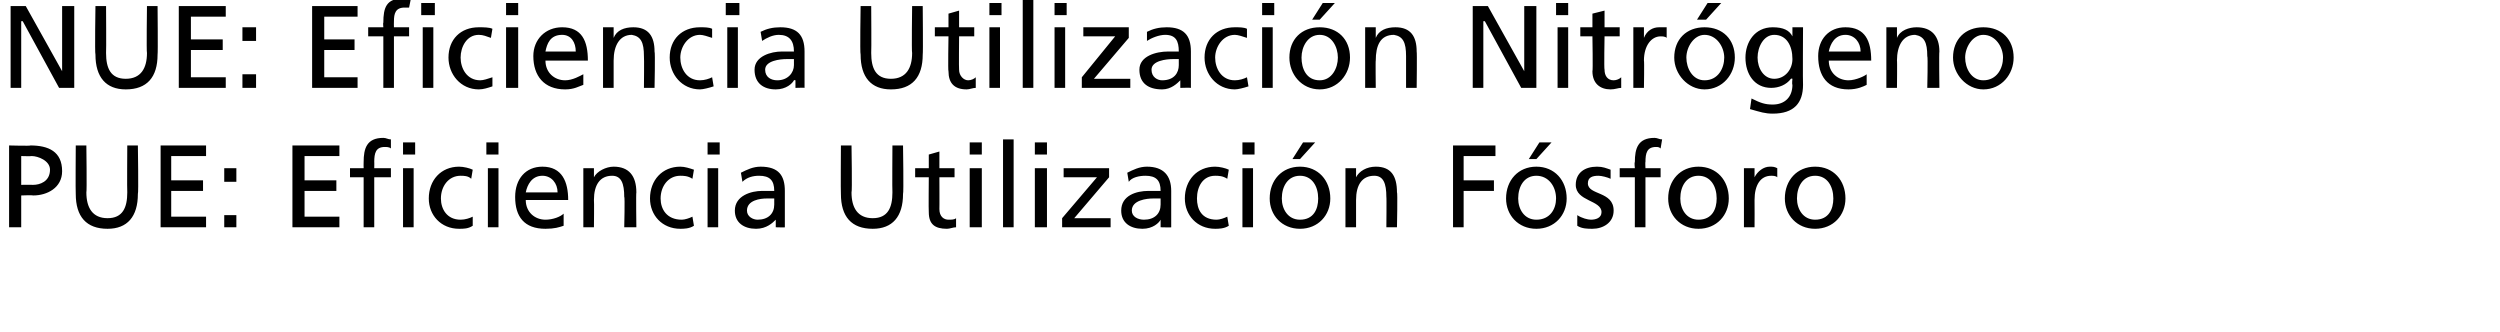
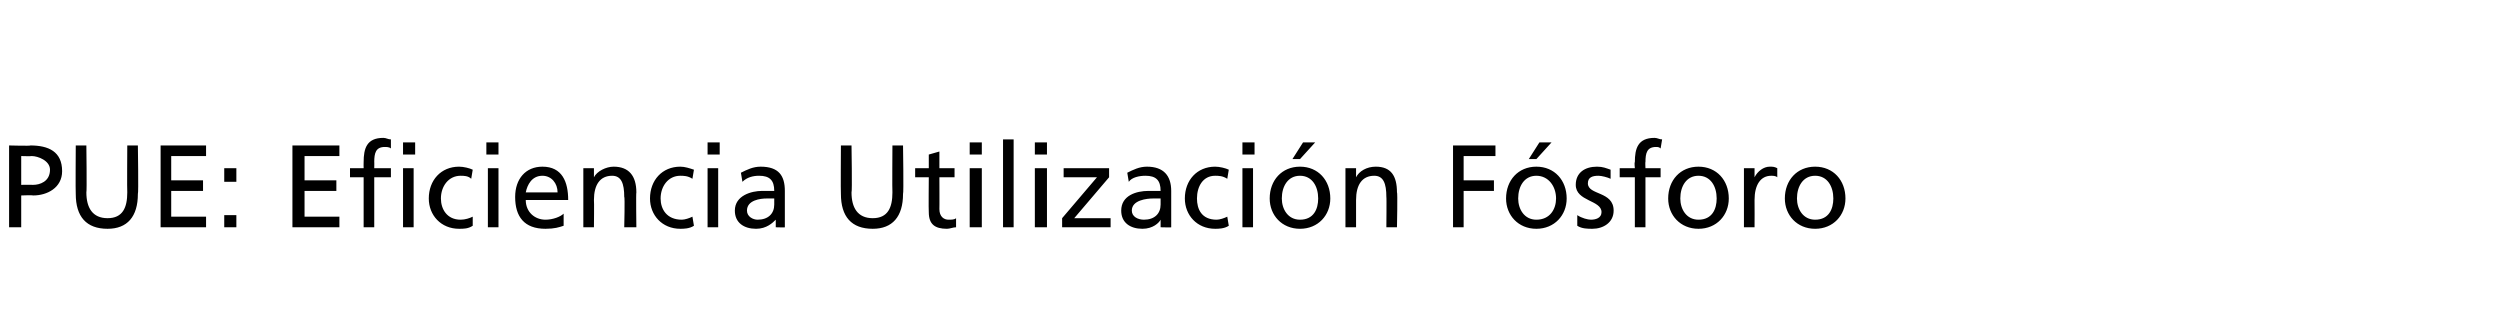
<svg xmlns="http://www.w3.org/2000/svg" version="1.1" width="165px" height="21.9px" viewBox="0 0 165 21.9">
  <desc>NUE Eficiencia Utilizaci n Nitr geno PUE Eficiencia Utilizaci n F sforo</desc>
  <defs />
  <g id="Polygon170319">
    <path d="M 1.4 12.2 C 1.4 12.2 2.17 12.19 2.2 12.2 C 2.6 12.2 3.3 12 3.3 11.2 C 3.3 10.6 2.5 10.3 2.1 10.3 C 2.06 10.32 1.4 10.3 1.4 10.3 L 1.4 12.2 Z M 0.6 9.6 C 0.6 9.6 2.05 9.64 2 9.6 C 3.2 9.6 4.1 10 4.1 11.3 C 4.1 12.4 3.1 12.9 2.2 12.9 C 2.16 12.87 1.4 12.9 1.4 12.9 L 1.4 15 L 0.6 15 L 0.6 9.6 Z M 9.1 12.8 C 9.1 14.3 8.4 15.1 7.1 15.1 C 5.7 15.1 5 14.3 5 12.8 C 4.98 12.79 5 9.6 5 9.6 L 5.7 9.6 C 5.7 9.6 5.74 12.69 5.7 12.7 C 5.7 13.7 6.1 14.4 7.1 14.4 C 8.1 14.4 8.4 13.7 8.4 12.7 C 8.38 12.69 8.4 9.6 8.4 9.6 L 9.1 9.6 C 9.1 9.6 9.15 12.79 9.1 12.8 Z M 10.6 9.6 L 13.6 9.6 L 13.6 10.3 L 11.3 10.3 L 11.3 11.9 L 13.4 11.9 L 13.4 12.6 L 11.3 12.6 L 11.3 14.3 L 13.6 14.3 L 13.6 15 L 10.6 15 L 10.6 9.6 Z M 15.6 12 L 14.8 12 L 14.8 11.1 L 15.6 11.1 L 15.6 12 Z M 14.8 14.2 L 15.6 14.2 L 15.6 15 L 14.8 15 L 14.8 14.2 Z M 19.3 9.6 L 22.4 9.6 L 22.4 10.3 L 20.1 10.3 L 20.1 11.9 L 22.2 11.9 L 22.2 12.6 L 20.1 12.6 L 20.1 14.3 L 22.4 14.3 L 22.4 15 L 19.3 15 L 19.3 9.6 Z M 24 11.7 L 23.1 11.7 L 23.1 11.1 L 24 11.1 C 24 11.1 23.99 10.73 24 10.7 C 24 9.8 24.2 9.1 25.3 9.1 C 25.5 9.1 25.6 9.2 25.8 9.2 C 25.8 9.2 25.8 9.8 25.8 9.8 C 25.7 9.7 25.5 9.7 25.4 9.7 C 24.8 9.7 24.7 10.1 24.7 10.7 C 24.71 10.67 24.7 11.1 24.7 11.1 L 25.8 11.1 L 25.8 11.7 L 24.7 11.7 L 24.7 15 L 24 15 L 24 11.7 Z M 26.6 11.1 L 27.3 11.1 L 27.3 15 L 26.6 15 L 26.6 11.1 Z M 27.4 10.2 L 26.6 10.2 L 26.6 9.4 L 27.4 9.4 L 27.4 10.2 Z M 31.1 11.8 C 30.9 11.6 30.6 11.6 30.4 11.6 C 29.6 11.6 29.1 12.3 29.1 13.1 C 29.1 13.8 29.5 14.5 30.4 14.5 C 30.7 14.5 31 14.4 31.2 14.3 C 31.2 14.3 31.2 14.9 31.2 14.9 C 30.9 15.1 30.6 15.1 30.3 15.1 C 29.1 15.1 28.3 14.2 28.3 13.1 C 28.3 11.9 29.1 11 30.3 11 C 30.6 11 31 11.1 31.2 11.2 C 31.2 11.2 31.1 11.8 31.1 11.8 Z M 32.2 11.1 L 32.9 11.1 L 32.9 15 L 32.2 15 L 32.2 11.1 Z M 32.9 10.2 L 32.1 10.2 L 32.1 9.4 L 32.9 9.4 L 32.9 10.2 Z M 37.2 14.9 C 36.9 15 36.6 15.1 36 15.1 C 34.6 15.1 34 14.3 34 13 C 34 11.8 34.7 11 35.8 11 C 37.1 11 37.5 12 37.5 13.2 C 37.5 13.2 34.7 13.2 34.7 13.2 C 34.7 14 35.3 14.5 36 14.5 C 36.5 14.5 37 14.3 37.2 14.1 C 37.2 14.1 37.2 14.9 37.2 14.9 Z M 36.8 12.7 C 36.8 12.1 36.4 11.6 35.8 11.6 C 35.1 11.6 34.8 12.2 34.7 12.7 C 34.7 12.7 36.8 12.7 36.8 12.7 Z M 38.5 11.1 L 39.2 11.1 L 39.2 11.7 C 39.2 11.7 39.21 11.71 39.2 11.7 C 39.4 11.3 40 11 40.5 11 C 41.5 11 42 11.6 42 12.7 C 41.97 12.68 42 15 42 15 L 41.2 15 C 41.2 15 41.25 12.98 41.2 13 C 41.2 12.1 41 11.6 40.4 11.6 C 39.6 11.6 39.2 12.2 39.2 13.2 C 39.22 13.2 39.2 15 39.2 15 L 38.5 15 L 38.5 11.1 Z M 45.7 11.8 C 45.4 11.6 45.1 11.6 44.9 11.6 C 44.1 11.6 43.6 12.3 43.6 13.1 C 43.6 13.8 44 14.5 45 14.5 C 45.2 14.5 45.5 14.4 45.7 14.3 C 45.7 14.3 45.8 14.9 45.8 14.9 C 45.5 15.1 45.1 15.1 44.9 15.1 C 43.7 15.1 42.9 14.2 42.9 13.1 C 42.9 11.9 43.7 11 44.9 11 C 45.2 11 45.5 11.1 45.8 11.2 C 45.8 11.2 45.7 11.8 45.7 11.8 Z M 46.7 11.1 L 47.4 11.1 L 47.4 15 L 46.7 15 L 46.7 11.1 Z M 47.5 10.2 L 46.7 10.2 L 46.7 9.4 L 47.5 9.4 L 47.5 10.2 Z M 48.9 11.4 C 49.3 11.2 49.7 11 50.2 11 C 51.4 11 51.8 11.6 51.8 12.6 C 51.8 12.6 51.8 14.2 51.8 14.2 C 51.8 14.7 51.8 14.9 51.8 15 C 51.85 15.02 51.2 15 51.2 15 L 51.2 14.5 C 51.2 14.5 51.16 14.51 51.2 14.5 C 51 14.7 50.6 15.1 49.9 15.1 C 49.1 15.1 48.5 14.7 48.5 13.9 C 48.5 12.9 49.6 12.6 50.3 12.6 C 50.6 12.6 50.8 12.6 51.1 12.6 C 51.1 11.9 50.8 11.6 50.1 11.6 C 49.7 11.6 49.3 11.7 49 12 C 49 12 48.9 11.4 48.9 11.4 Z M 51.1 13.1 C 50.9 13.1 50.8 13.1 50.6 13.1 C 50.2 13.1 49.3 13.2 49.3 13.9 C 49.3 14.3 49.7 14.5 50 14.5 C 50.7 14.5 51.1 14.1 51.1 13.5 C 51.1 13.5 51.1 13.1 51.1 13.1 Z M 59.6 12.8 C 59.6 14.3 58.9 15.1 57.6 15.1 C 56.2 15.1 55.5 14.3 55.5 12.8 C 55.48 12.79 55.5 9.6 55.5 9.6 L 56.2 9.6 C 56.2 9.6 56.25 12.69 56.2 12.7 C 56.2 13.7 56.6 14.4 57.6 14.4 C 58.6 14.4 58.9 13.7 58.9 12.7 C 58.88 12.69 58.9 9.6 58.9 9.6 L 59.6 9.6 C 59.6 9.6 59.65 12.79 59.6 12.8 Z M 63 11.7 L 62 11.7 C 62 11.7 62.01 13.82 62 13.8 C 62 14.3 62.3 14.5 62.6 14.5 C 62.8 14.5 63 14.5 63.1 14.4 C 63.1 14.4 63.1 15 63.1 15 C 62.9 15 62.7 15.1 62.5 15.1 C 61.7 15.1 61.3 14.8 61.3 14 C 61.28 13.97 61.3 11.7 61.3 11.7 L 60.4 11.7 L 60.4 11.1 L 61.3 11.1 L 61.3 10.2 L 62 10 L 62 11.1 L 63 11.1 L 63 11.7 Z M 64 11.1 L 64.8 11.1 L 64.8 15 L 64 15 L 64 11.1 Z M 64.8 10.2 L 64 10.2 L 64 9.4 L 64.8 9.4 L 64.8 10.2 Z M 66.2 9.2 L 66.9 9.2 L 66.9 15 L 66.2 15 L 66.2 9.2 Z M 68.3 11.1 L 69.1 11.1 L 69.1 15 L 68.3 15 L 68.3 11.1 Z M 69.1 10.2 L 68.3 10.2 L 68.3 9.4 L 69.1 9.4 L 69.1 10.2 Z M 70.1 14.4 L 72.4 11.7 L 70.2 11.7 L 70.2 11.1 L 73.2 11.1 L 73.2 11.7 L 70.9 14.4 L 73.3 14.4 L 73.3 15 L 70.1 15 L 70.1 14.4 Z M 74.4 11.4 C 74.8 11.2 75.2 11 75.7 11 C 76.8 11 77.3 11.6 77.3 12.6 C 77.3 12.6 77.3 14.2 77.3 14.2 C 77.3 14.7 77.3 14.9 77.3 15 C 77.32 15.02 76.6 15 76.6 15 L 76.6 14.5 C 76.6 14.5 76.62 14.51 76.6 14.5 C 76.5 14.7 76.1 15.1 75.4 15.1 C 74.6 15.1 74 14.7 74 13.9 C 74 12.9 75 12.6 75.8 12.6 C 76.1 12.6 76.3 12.6 76.6 12.6 C 76.6 11.9 76.3 11.6 75.6 11.6 C 75.2 11.6 74.7 11.7 74.5 12 C 74.5 12 74.4 11.4 74.4 11.4 Z M 76.6 13.1 C 76.4 13.1 76.3 13.1 76.1 13.1 C 75.7 13.1 74.7 13.2 74.7 13.9 C 74.7 14.3 75.1 14.5 75.5 14.5 C 76.2 14.5 76.6 14.1 76.6 13.5 C 76.6 13.5 76.6 13.1 76.6 13.1 Z M 81 11.8 C 80.7 11.6 80.4 11.6 80.2 11.6 C 79.4 11.6 79 12.3 79 13.1 C 79 13.8 79.3 14.5 80.3 14.5 C 80.5 14.5 80.8 14.4 81 14.3 C 81 14.3 81.1 14.9 81.1 14.9 C 80.8 15.1 80.4 15.1 80.2 15.1 C 79 15.1 78.2 14.2 78.2 13.1 C 78.2 11.9 79 11 80.2 11 C 80.5 11 80.9 11.1 81.1 11.2 C 81.1 11.2 81 11.8 81 11.8 Z M 82 11.1 L 82.7 11.1 L 82.7 15 L 82 15 L 82 11.1 Z M 82.8 10.2 L 82 10.2 L 82 9.4 L 82.8 9.4 L 82.8 10.2 Z M 85.8 11 C 87 11 87.8 11.9 87.8 13.1 C 87.8 14.2 87 15.1 85.8 15.1 C 84.6 15.1 83.8 14.2 83.8 13.1 C 83.8 11.9 84.6 11 85.8 11 Z M 85.8 14.5 C 86.7 14.5 87 13.8 87 13.1 C 87 12.3 86.6 11.6 85.8 11.6 C 85 11.6 84.6 12.3 84.6 13.1 C 84.6 13.8 85 14.5 85.8 14.5 Z M 86 9.4 L 86.8 9.4 L 85.8 10.5 L 85.3 10.5 L 86 9.4 Z M 88.8 11.1 L 89.5 11.1 L 89.5 11.7 C 89.5 11.7 89.49 11.71 89.5 11.7 C 89.7 11.3 90.2 11 90.8 11 C 91.8 11 92.2 11.6 92.2 12.7 C 92.25 12.68 92.2 15 92.2 15 L 91.5 15 C 91.5 15 91.52 12.98 91.5 13 C 91.5 12.1 91.3 11.6 90.7 11.6 C 89.9 11.6 89.5 12.2 89.5 13.2 C 89.5 13.2 89.5 15 89.5 15 L 88.8 15 L 88.8 11.1 Z M 95.9 9.6 L 98.7 9.6 L 98.7 10.3 L 96.6 10.3 L 96.6 11.9 L 98.6 11.9 L 98.6 12.6 L 96.6 12.6 L 96.6 15 L 95.9 15 L 95.9 9.6 Z M 101.4 11 C 102.6 11 103.4 11.9 103.4 13.1 C 103.4 14.2 102.6 15.1 101.4 15.1 C 100.2 15.1 99.4 14.2 99.4 13.1 C 99.4 11.9 100.2 11 101.4 11 Z M 101.4 14.5 C 102.3 14.5 102.7 13.8 102.7 13.1 C 102.7 12.3 102.2 11.6 101.4 11.6 C 100.6 11.6 100.2 12.3 100.2 13.1 C 100.2 13.8 100.6 14.5 101.4 14.5 Z M 101.6 9.4 L 102.4 9.4 L 101.4 10.5 L 100.9 10.5 L 101.6 9.4 Z M 104.1 14.2 C 104.4 14.4 104.8 14.5 105 14.5 C 105.3 14.5 105.7 14.4 105.7 14 C 105.7 13.2 104 13.3 104 12.2 C 104 11.4 104.6 11 105.4 11 C 105.8 11 106 11.1 106.3 11.2 C 106.3 11.2 106.3 11.8 106.3 11.8 C 106.1 11.7 105.7 11.6 105.5 11.6 C 105.1 11.6 104.8 11.7 104.8 12.1 C 104.8 12.9 106.5 12.6 106.5 13.9 C 106.5 14.7 105.8 15.1 105.1 15.1 C 104.8 15.1 104.4 15.1 104.1 14.9 C 104.1 14.9 104.1 14.2 104.1 14.2 Z M 107.9 11.7 L 106.9 11.7 L 106.9 11.1 L 107.9 11.1 C 107.9 11.1 107.86 10.73 107.9 10.7 C 107.9 9.8 108.1 9.1 109.2 9.1 C 109.4 9.1 109.5 9.2 109.7 9.2 C 109.7 9.2 109.6 9.8 109.6 9.8 C 109.5 9.7 109.4 9.7 109.3 9.7 C 108.7 9.7 108.6 10.1 108.6 10.7 C 108.58 10.67 108.6 11.1 108.6 11.1 L 109.6 11.1 L 109.6 11.7 L 108.6 11.7 L 108.6 15 L 107.9 15 L 107.9 11.7 Z M 112.1 11 C 113.3 11 114.1 11.9 114.1 13.1 C 114.1 14.2 113.3 15.1 112.1 15.1 C 110.9 15.1 110.1 14.2 110.1 13.1 C 110.1 11.9 110.9 11 112.1 11 Z M 112.1 14.5 C 113 14.5 113.3 13.8 113.3 13.1 C 113.3 12.3 112.9 11.6 112.1 11.6 C 111.3 11.6 110.9 12.3 110.9 13.1 C 110.9 13.8 111.3 14.5 112.1 14.5 Z M 115.1 11.1 L 115.8 11.1 L 115.8 11.7 C 115.8 11.7 115.78 11.7 115.8 11.7 C 116 11.3 116.4 11 116.8 11 C 117 11 117.1 11 117.3 11.1 C 117.3 11.1 117.3 11.7 117.3 11.7 C 117.2 11.6 117 11.6 116.9 11.6 C 116.2 11.6 115.8 12.2 115.8 13.2 C 115.81 13.23 115.8 15 115.8 15 L 115.1 15 L 115.1 11.1 Z M 119.8 11 C 121 11 121.8 11.9 121.8 13.1 C 121.8 14.2 121 15.1 119.8 15.1 C 118.6 15.1 117.8 14.2 117.8 13.1 C 117.8 11.9 118.6 11 119.8 11 Z M 119.8 14.5 C 120.7 14.5 121 13.8 121 13.1 C 121 12.3 120.6 11.6 119.8 11.6 C 119 11.6 118.6 12.3 118.6 13.1 C 118.6 13.8 119 14.5 119.8 14.5 Z " stroke="none" fill="#000" />
  </g>
  <g id="Polygon170318">
-     <path d="M 0.7 0.4 L 1.7 0.4 L 4.1 4.7 L 4.1 4.7 L 4.1 0.4 L 4.9 0.4 L 4.9 5.8 L 3.9 5.8 L 1.5 1.4 L 1.4 1.4 L 1.4 5.8 L 0.7 5.8 L 0.7 0.4 Z M 10.4 3.6 C 10.4 5.1 9.7 5.9 8.3 5.9 C 7 5.9 6.3 5.1 6.3 3.6 C 6.25 3.55 6.3 0.4 6.3 0.4 L 7 0.4 C 7 0.4 7.02 3.45 7 3.5 C 7 4.5 7.3 5.2 8.3 5.2 C 9.3 5.2 9.7 4.5 9.7 3.5 C 9.66 3.45 9.7 0.4 9.7 0.4 L 10.4 0.4 C 10.4 0.4 10.43 3.55 10.4 3.6 Z M 11.8 0.4 L 14.9 0.4 L 14.9 1.1 L 12.6 1.1 L 12.6 2.6 L 14.7 2.6 L 14.7 3.3 L 12.6 3.3 L 12.6 5.1 L 14.9 5.1 L 14.9 5.8 L 11.8 5.8 L 11.8 0.4 Z M 16.9 2.7 L 16 2.7 L 16 1.8 L 16.9 1.8 L 16.9 2.7 Z M 16 4.9 L 16.9 4.9 L 16.9 5.8 L 16 5.8 L 16 4.9 Z M 20.6 0.4 L 23.6 0.4 L 23.6 1.1 L 21.4 1.1 L 21.4 2.6 L 23.4 2.6 L 23.4 3.3 L 21.4 3.3 L 21.4 5.1 L 23.6 5.1 L 23.6 5.8 L 20.6 5.8 L 20.6 0.4 Z M 25.3 2.4 L 24.3 2.4 L 24.3 1.8 L 25.3 1.8 C 25.3 1.8 25.27 1.49 25.3 1.5 C 25.3 0.5 25.5 -0.1 26.6 -0.1 C 26.8 -0.1 26.9 -0.1 27.1 0 C 27.1 0 27 0.5 27 0.5 C 27 0.5 26.8 0.5 26.7 0.5 C 26.1 0.5 26 0.9 26 1.4 C 25.99 1.42 26 1.8 26 1.8 L 27 1.8 L 27 2.4 L 26 2.4 L 26 5.8 L 25.3 5.8 L 25.3 2.4 Z M 27.9 1.8 L 28.6 1.8 L 28.6 5.8 L 27.9 5.8 L 27.9 1.8 Z M 28.7 1 L 27.8 1 L 27.8 0.2 L 28.7 0.2 L 28.7 1 Z M 32.4 2.5 C 32.1 2.4 31.9 2.3 31.6 2.3 C 30.8 2.3 30.4 3.1 30.4 3.8 C 30.4 4.5 30.8 5.3 31.7 5.3 C 31.9 5.3 32.2 5.2 32.5 5.1 C 32.5 5.1 32.5 5.7 32.5 5.7 C 32.2 5.8 31.9 5.9 31.6 5.9 C 30.4 5.9 29.6 4.9 29.6 3.8 C 29.6 2.6 30.4 1.8 31.6 1.8 C 31.9 1.8 32.3 1.8 32.5 1.9 C 32.5 1.9 32.4 2.5 32.4 2.5 Z M 33.4 1.8 L 34.2 1.8 L 34.2 5.8 L 33.4 5.8 L 33.4 1.8 Z M 34.2 1 L 33.4 1 L 33.4 0.2 L 34.2 0.2 L 34.2 1 Z M 38.5 5.6 C 38.2 5.7 37.9 5.9 37.3 5.9 C 35.9 5.9 35.2 5 35.2 3.7 C 35.2 2.6 36 1.8 37.1 1.8 C 38.4 1.8 38.8 2.7 38.8 4 C 38.8 4 36 4 36 4 C 36 4.8 36.6 5.3 37.3 5.3 C 37.8 5.3 38.3 5 38.5 4.9 C 38.5 4.9 38.5 5.6 38.5 5.6 Z M 38 3.4 C 38 2.8 37.7 2.3 37.1 2.3 C 36.3 2.3 36.1 2.9 36 3.4 C 36 3.4 38 3.4 38 3.4 Z M 39.8 1.8 L 40.5 1.8 L 40.5 2.5 C 40.5 2.5 40.49 2.47 40.5 2.5 C 40.7 2 41.2 1.8 41.8 1.8 C 42.8 1.8 43.2 2.4 43.2 3.4 C 43.25 3.44 43.2 5.8 43.2 5.8 L 42.5 5.8 C 42.5 5.8 42.52 3.74 42.5 3.7 C 42.5 2.8 42.3 2.4 41.7 2.3 C 40.9 2.3 40.5 3 40.5 4 C 40.5 3.96 40.5 5.8 40.5 5.8 L 39.8 5.8 L 39.8 1.8 Z M 47 2.5 C 46.7 2.4 46.4 2.3 46.2 2.3 C 45.4 2.3 44.9 3.1 44.9 3.8 C 44.9 4.5 45.3 5.3 46.2 5.3 C 46.5 5.3 46.8 5.2 47 5.1 C 47 5.1 47.1 5.7 47.1 5.7 C 46.8 5.8 46.4 5.9 46.2 5.9 C 45 5.9 44.2 4.9 44.2 3.8 C 44.2 2.6 45 1.8 46.2 1.8 C 46.5 1.8 46.8 1.8 47 1.9 C 47 1.9 47 2.5 47 2.5 Z M 48 1.8 L 48.7 1.8 L 48.7 5.8 L 48 5.8 L 48 1.8 Z M 48.8 1 L 47.9 1 L 47.9 0.2 L 48.8 0.2 L 48.8 1 Z M 50.2 2.1 C 50.6 1.9 51 1.8 51.5 1.8 C 52.6 1.8 53.1 2.3 53.1 3.4 C 53.1 3.4 53.1 5 53.1 5 C 53.1 5.5 53.1 5.7 53.1 5.8 C 53.13 5.78 52.5 5.8 52.5 5.8 L 52.5 5.3 C 52.5 5.3 52.44 5.27 52.4 5.3 C 52.3 5.5 51.9 5.9 51.2 5.9 C 50.4 5.9 49.8 5.5 49.8 4.6 C 49.8 3.7 50.9 3.4 51.6 3.4 C 51.9 3.4 52.1 3.4 52.4 3.4 C 52.4 2.7 52.1 2.3 51.4 2.3 C 51 2.3 50.6 2.5 50.3 2.7 C 50.3 2.7 50.2 2.1 50.2 2.1 Z M 52.4 3.9 C 52.2 3.9 52.1 3.9 51.9 3.9 C 51.5 3.9 50.5 4 50.5 4.6 C 50.5 5.1 50.9 5.3 51.3 5.3 C 52 5.3 52.4 4.8 52.4 4.3 C 52.4 4.3 52.4 3.9 52.4 3.9 Z M 60.9 3.6 C 60.9 5.1 60.2 5.9 58.8 5.9 C 57.5 5.9 56.8 5.1 56.8 3.6 C 56.75 3.55 56.8 0.4 56.8 0.4 L 57.5 0.4 C 57.5 0.4 57.52 3.45 57.5 3.5 C 57.5 4.5 57.8 5.2 58.8 5.2 C 59.8 5.2 60.2 4.5 60.2 3.5 C 60.16 3.45 60.2 0.4 60.2 0.4 L 60.9 0.4 C 60.9 0.4 60.93 3.55 60.9 3.6 Z M 64.3 2.4 L 63.3 2.4 C 63.3 2.4 63.28 4.58 63.3 4.6 C 63.3 5 63.6 5.3 63.9 5.3 C 64.1 5.3 64.3 5.2 64.4 5.1 C 64.4 5.1 64.4 5.8 64.4 5.8 C 64.2 5.8 64 5.9 63.8 5.9 C 63 5.9 62.6 5.5 62.6 4.7 C 62.56 4.73 62.6 2.4 62.6 2.4 L 61.7 2.4 L 61.7 1.8 L 62.6 1.8 L 62.6 0.9 L 63.3 0.7 L 63.3 1.8 L 64.3 1.8 L 64.3 2.4 Z M 65.3 1.8 L 66 1.8 L 66 5.8 L 65.3 5.8 L 65.3 1.8 Z M 66.1 1 L 65.3 1 L 65.3 0.2 L 66.1 0.2 L 66.1 1 Z M 67.5 0 L 68.2 0 L 68.2 5.8 L 67.5 5.8 L 67.5 0 Z M 69.6 1.8 L 70.3 1.8 L 70.3 5.8 L 69.6 5.8 L 69.6 1.8 Z M 70.4 1 L 69.6 1 L 69.6 0.2 L 70.4 0.2 L 70.4 1 Z M 71.4 5.1 L 73.6 2.4 L 71.5 2.4 L 71.5 1.8 L 74.5 1.8 L 74.5 2.5 L 72.2 5.2 L 74.6 5.2 L 74.6 5.8 L 71.4 5.8 L 71.4 5.1 Z M 75.7 2.1 C 76.1 1.9 76.5 1.8 77 1.8 C 78.1 1.8 78.6 2.3 78.6 3.4 C 78.6 3.4 78.6 5 78.6 5 C 78.6 5.5 78.6 5.7 78.6 5.8 C 78.59 5.78 77.9 5.8 77.9 5.8 L 77.9 5.3 C 77.9 5.3 77.9 5.27 77.9 5.3 C 77.7 5.5 77.3 5.9 76.7 5.9 C 75.8 5.9 75.2 5.5 75.2 4.6 C 75.2 3.7 76.3 3.4 77.1 3.4 C 77.4 3.4 77.6 3.4 77.8 3.4 C 77.8 2.7 77.6 2.3 76.9 2.3 C 76.5 2.3 76 2.5 75.7 2.7 C 75.7 2.7 75.7 2.1 75.7 2.1 Z M 77.8 3.9 C 77.7 3.9 77.5 3.9 77.4 3.9 C 77 3.9 76 4 76 4.6 C 76 5.1 76.4 5.3 76.7 5.3 C 77.5 5.3 77.8 4.8 77.8 4.3 C 77.8 4.3 77.8 3.9 77.8 3.9 Z M 82.3 2.5 C 82 2.4 81.7 2.3 81.5 2.3 C 80.7 2.3 80.2 3.1 80.2 3.8 C 80.2 4.5 80.6 5.3 81.5 5.3 C 81.8 5.3 82.1 5.2 82.3 5.1 C 82.3 5.1 82.4 5.7 82.4 5.7 C 82.1 5.8 81.7 5.9 81.5 5.9 C 80.3 5.9 79.5 4.9 79.5 3.8 C 79.5 2.6 80.3 1.8 81.5 1.8 C 81.8 1.8 82.1 1.8 82.3 1.9 C 82.3 1.9 82.3 2.5 82.3 2.5 Z M 83.3 1.8 L 84 1.8 L 84 5.8 L 83.3 5.8 L 83.3 1.8 Z M 84.1 1 L 83.3 1 L 83.3 0.2 L 84.1 0.2 L 84.1 1 Z M 87.1 1.8 C 88.3 1.8 89.1 2.6 89.1 3.8 C 89.1 4.9 88.3 5.9 87.1 5.9 C 85.9 5.9 85.1 4.9 85.1 3.8 C 85.1 2.6 85.9 1.8 87.1 1.8 Z M 87.1 5.3 C 87.9 5.3 88.3 4.5 88.3 3.8 C 88.3 3.1 87.9 2.3 87.1 2.3 C 86.3 2.3 85.9 3.1 85.9 3.8 C 85.9 4.5 86.2 5.3 87.1 5.3 Z M 87.3 0.2 L 88.1 0.2 L 87.1 1.3 L 86.6 1.3 L 87.3 0.2 Z M 90.1 1.8 L 90.8 1.8 L 90.8 2.5 C 90.8 2.5 90.77 2.47 90.8 2.5 C 91 2 91.5 1.8 92.1 1.8 C 93.1 1.8 93.5 2.4 93.5 3.4 C 93.53 3.44 93.5 5.8 93.5 5.8 L 92.8 5.8 C 92.8 5.8 92.8 3.74 92.8 3.7 C 92.8 2.8 92.6 2.4 92 2.3 C 91.1 2.3 90.8 3 90.8 4 C 90.78 3.96 90.8 5.8 90.8 5.8 L 90.1 5.8 L 90.1 1.8 Z M 97.2 0.4 L 98.2 0.4 L 100.6 4.7 L 100.6 4.7 L 100.6 0.4 L 101.4 0.4 L 101.4 5.8 L 100.4 5.8 L 98 1.4 L 97.9 1.4 L 97.9 5.8 L 97.2 5.8 L 97.2 0.4 Z M 102.8 1.8 L 103.5 1.8 L 103.5 5.8 L 102.8 5.8 L 102.8 1.8 Z M 103.5 1 L 102.7 1 L 102.7 0.2 L 103.5 0.2 L 103.5 1 Z M 106.9 2.4 L 105.9 2.4 C 105.9 2.4 105.86 4.58 105.9 4.6 C 105.9 5 106.1 5.3 106.5 5.3 C 106.7 5.3 106.9 5.2 107 5.1 C 107 5.1 107 5.8 107 5.8 C 106.8 5.8 106.6 5.9 106.3 5.9 C 105.6 5.9 105.1 5.5 105.1 4.7 C 105.14 4.73 105.1 2.4 105.1 2.4 L 104.3 2.4 L 104.3 1.8 L 105.1 1.8 L 105.1 0.9 L 105.9 0.7 L 105.9 1.8 L 106.9 1.8 L 106.9 2.4 Z M 107.8 1.8 L 108.5 1.8 L 108.5 2.5 C 108.5 2.5 108.5 2.46 108.5 2.5 C 108.7 2 109.1 1.8 109.5 1.8 C 109.7 1.8 109.9 1.8 110 1.8 C 110 1.8 110 2.5 110 2.5 C 109.9 2.4 109.7 2.4 109.6 2.4 C 109 2.4 108.5 3 108.5 4 C 108.53 3.99 108.5 5.8 108.5 5.8 L 107.8 5.8 L 107.8 1.8 Z M 112.5 1.8 C 113.7 1.8 114.5 2.6 114.5 3.8 C 114.5 4.9 113.7 5.9 112.5 5.9 C 111.4 5.9 110.5 4.9 110.5 3.8 C 110.5 2.6 111.3 1.8 112.5 1.8 Z M 112.5 5.3 C 113.4 5.3 113.8 4.5 113.8 3.8 C 113.8 3.1 113.3 2.3 112.5 2.3 C 111.8 2.3 111.3 3.1 111.3 3.8 C 111.3 4.5 111.7 5.3 112.5 5.3 Z M 112.7 0.2 L 113.6 0.2 L 112.6 1.3 L 112 1.3 L 112.7 0.2 Z M 119 5.6 C 119 6.8 118.4 7.5 117 7.5 C 116.5 7.5 116.2 7.4 115.5 7.2 C 115.5 7.2 115.6 6.5 115.6 6.5 C 116.2 6.8 116.5 6.9 117 6.9 C 117.8 6.9 118.3 6.4 118.3 5.6 C 118.26 5.55 118.3 5.2 118.3 5.2 C 118.3 5.2 118.25 5.17 118.2 5.2 C 117.9 5.6 117.4 5.8 116.9 5.8 C 115.8 5.8 115.2 4.9 115.2 3.8 C 115.2 2.8 115.8 1.8 117 1.8 C 117.7 1.8 118.1 2 118.3 2.4 C 118.3 2.43 118.3 2.4 118.3 2.4 L 118.3 1.8 L 119 1.8 C 119 1.8 118.98 5.61 119 5.6 Z M 118.3 3.9 C 118.3 3 117.9 2.3 117.1 2.3 C 116.4 2.3 116 3.1 116 3.8 C 116 4.5 116.4 5.2 117.1 5.2 C 117.8 5.2 118.3 4.6 118.3 3.9 Z M 123.2 5.6 C 123 5.7 122.6 5.9 122 5.9 C 120.6 5.9 120 5 120 3.7 C 120 2.6 120.7 1.8 121.8 1.8 C 123.1 1.8 123.5 2.7 123.5 4 C 123.5 4 120.7 4 120.7 4 C 120.7 4.8 121.3 5.3 122 5.3 C 122.5 5.3 123.1 5 123.2 4.9 C 123.2 4.9 123.2 5.6 123.2 5.6 Z M 122.8 3.4 C 122.8 2.8 122.4 2.3 121.8 2.3 C 121.1 2.3 120.8 2.9 120.7 3.4 C 120.7 3.4 122.8 3.4 122.8 3.4 Z M 124.5 1.8 L 125.2 1.8 L 125.2 2.5 C 125.2 2.5 125.21 2.47 125.2 2.5 C 125.4 2 126 1.8 126.5 1.8 C 127.5 1.8 128 2.4 128 3.4 C 127.97 3.44 128 5.8 128 5.8 L 127.2 5.8 C 127.2 5.8 127.25 3.74 127.2 3.7 C 127.2 2.8 127 2.4 126.4 2.3 C 125.6 2.3 125.2 3 125.2 4 C 125.22 3.96 125.2 5.8 125.2 5.8 L 124.5 5.8 L 124.5 1.8 Z M 130.9 1.8 C 132.1 1.8 132.9 2.6 132.9 3.8 C 132.9 4.9 132.1 5.9 130.9 5.9 C 129.8 5.9 128.9 4.9 128.9 3.8 C 128.9 2.6 129.7 1.8 130.9 1.8 Z M 130.9 5.3 C 131.8 5.3 132.2 4.5 132.2 3.8 C 132.2 3.1 131.7 2.3 130.9 2.3 C 130.2 2.3 129.7 3.1 129.7 3.8 C 129.7 4.5 130.1 5.3 130.9 5.3 Z " stroke="none" fill="#000" />
-   </g>
+     </g>
</svg>